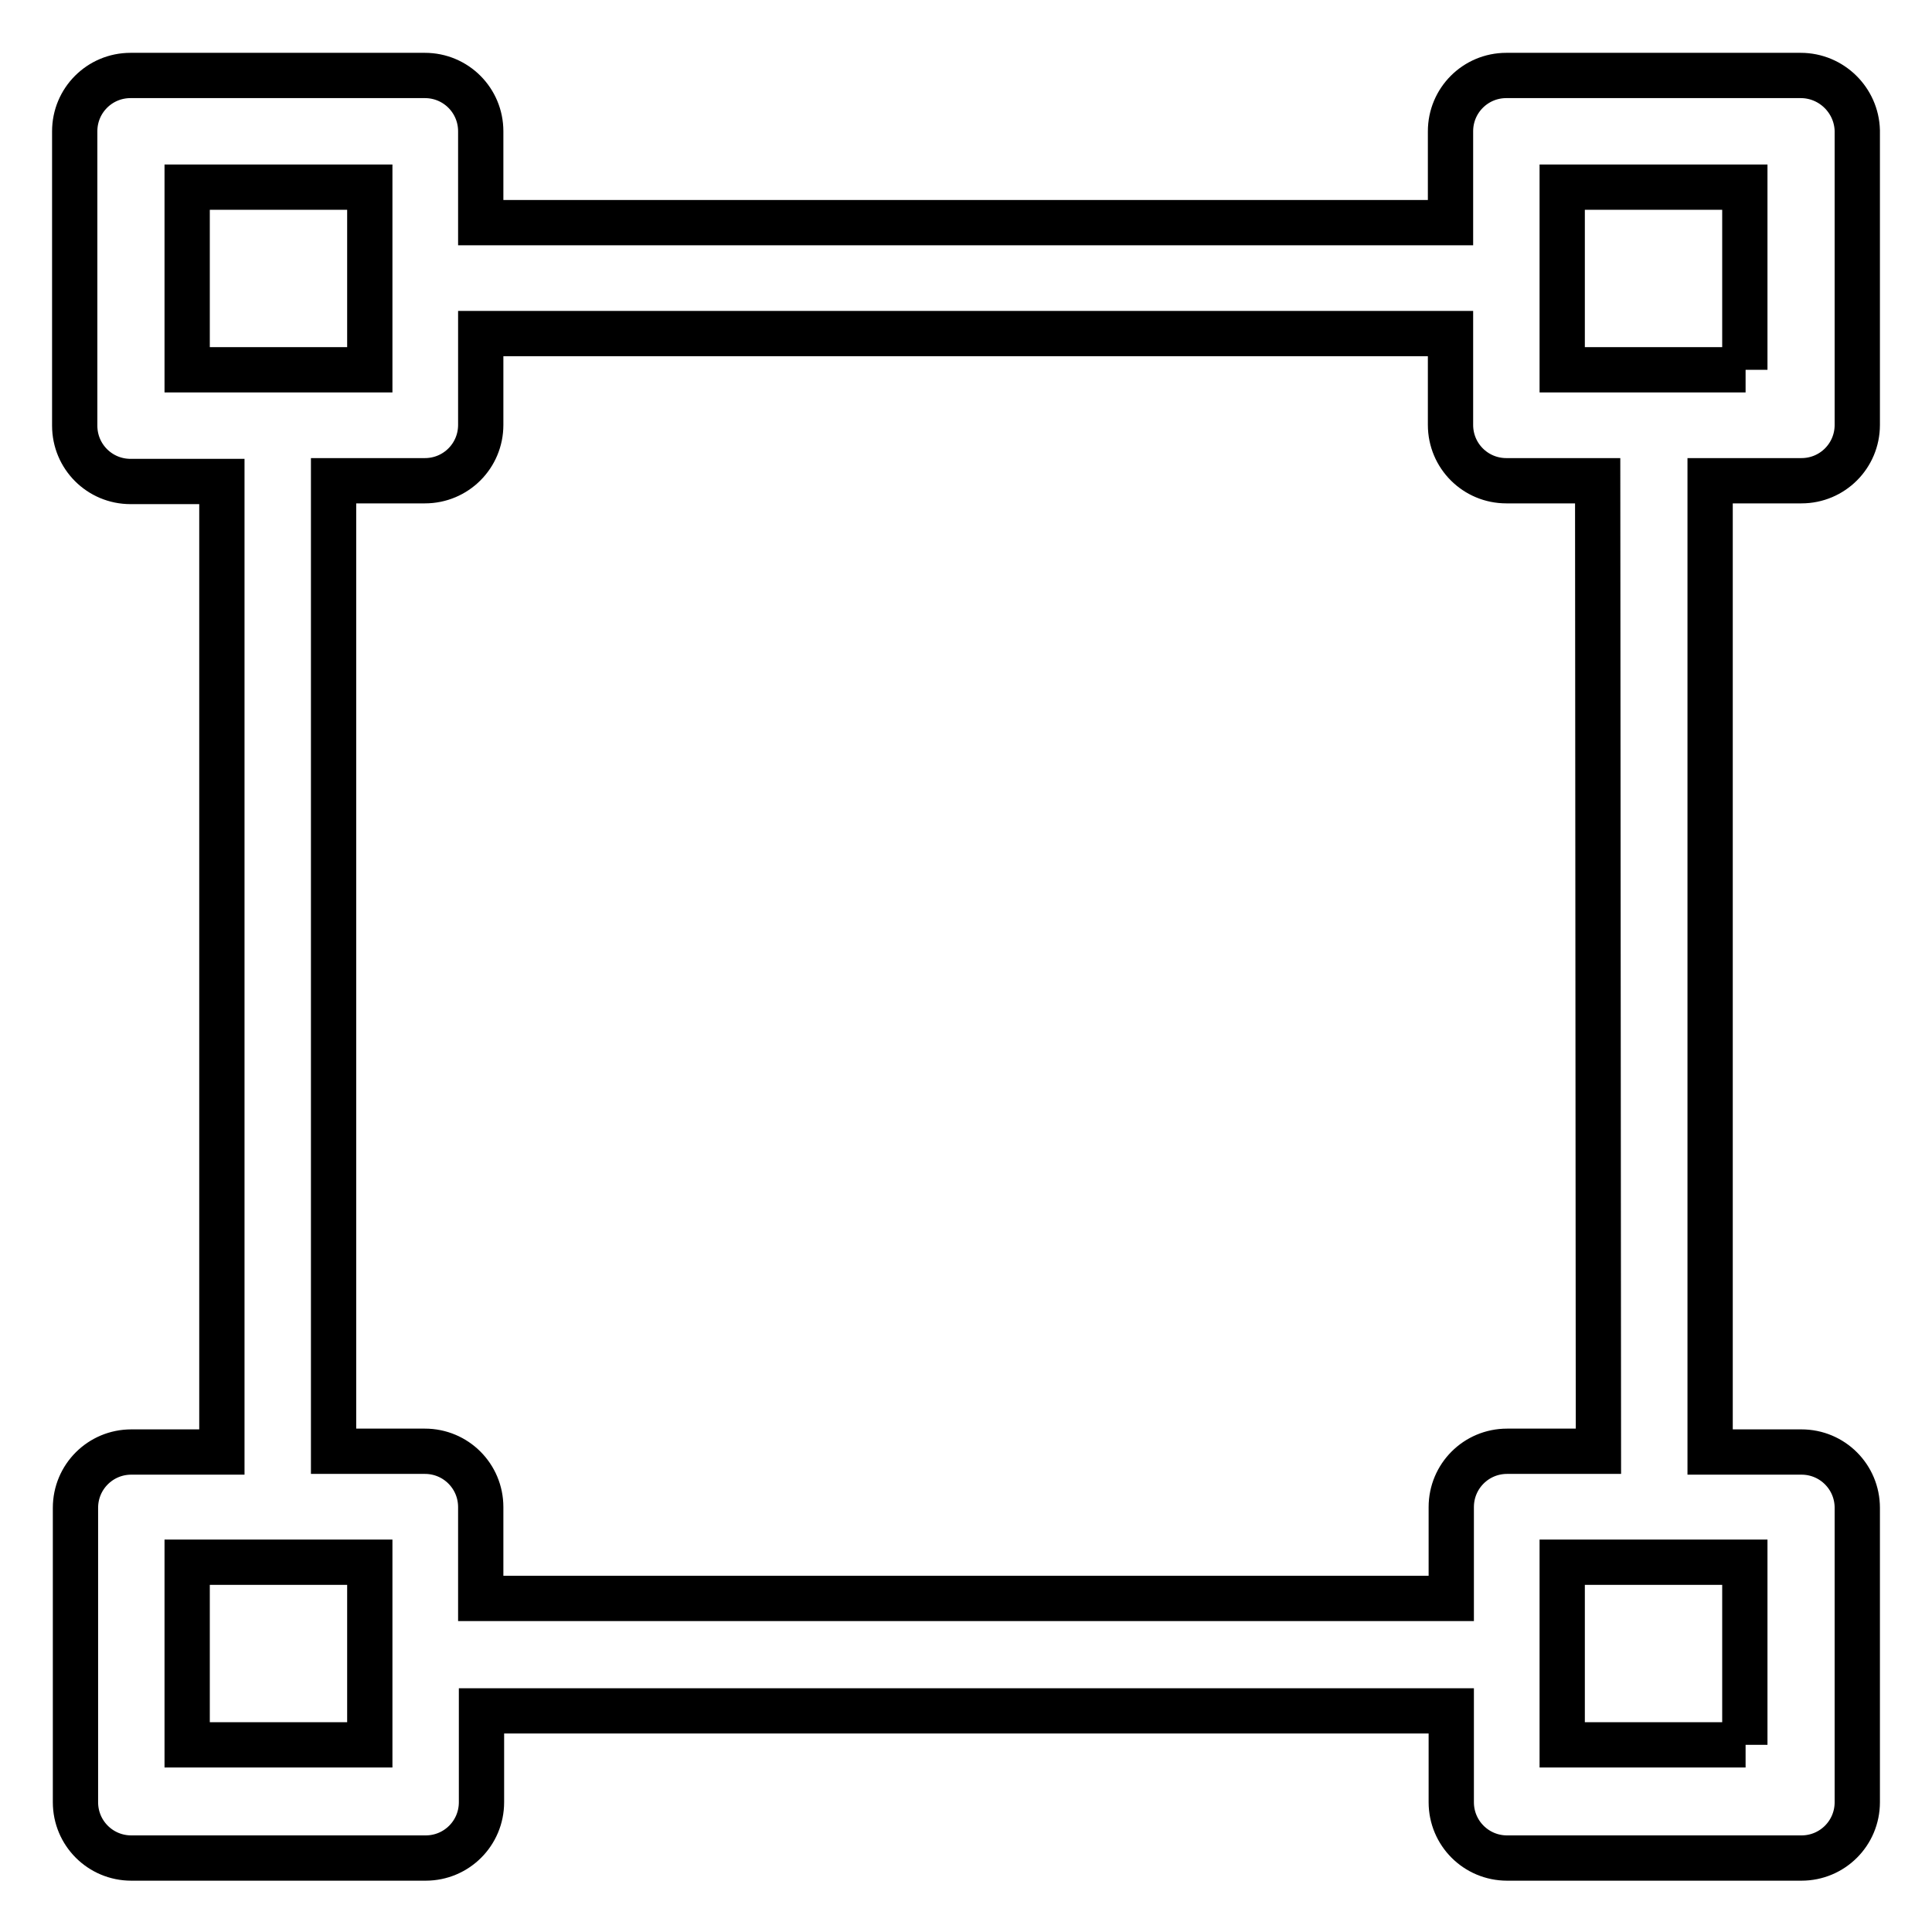
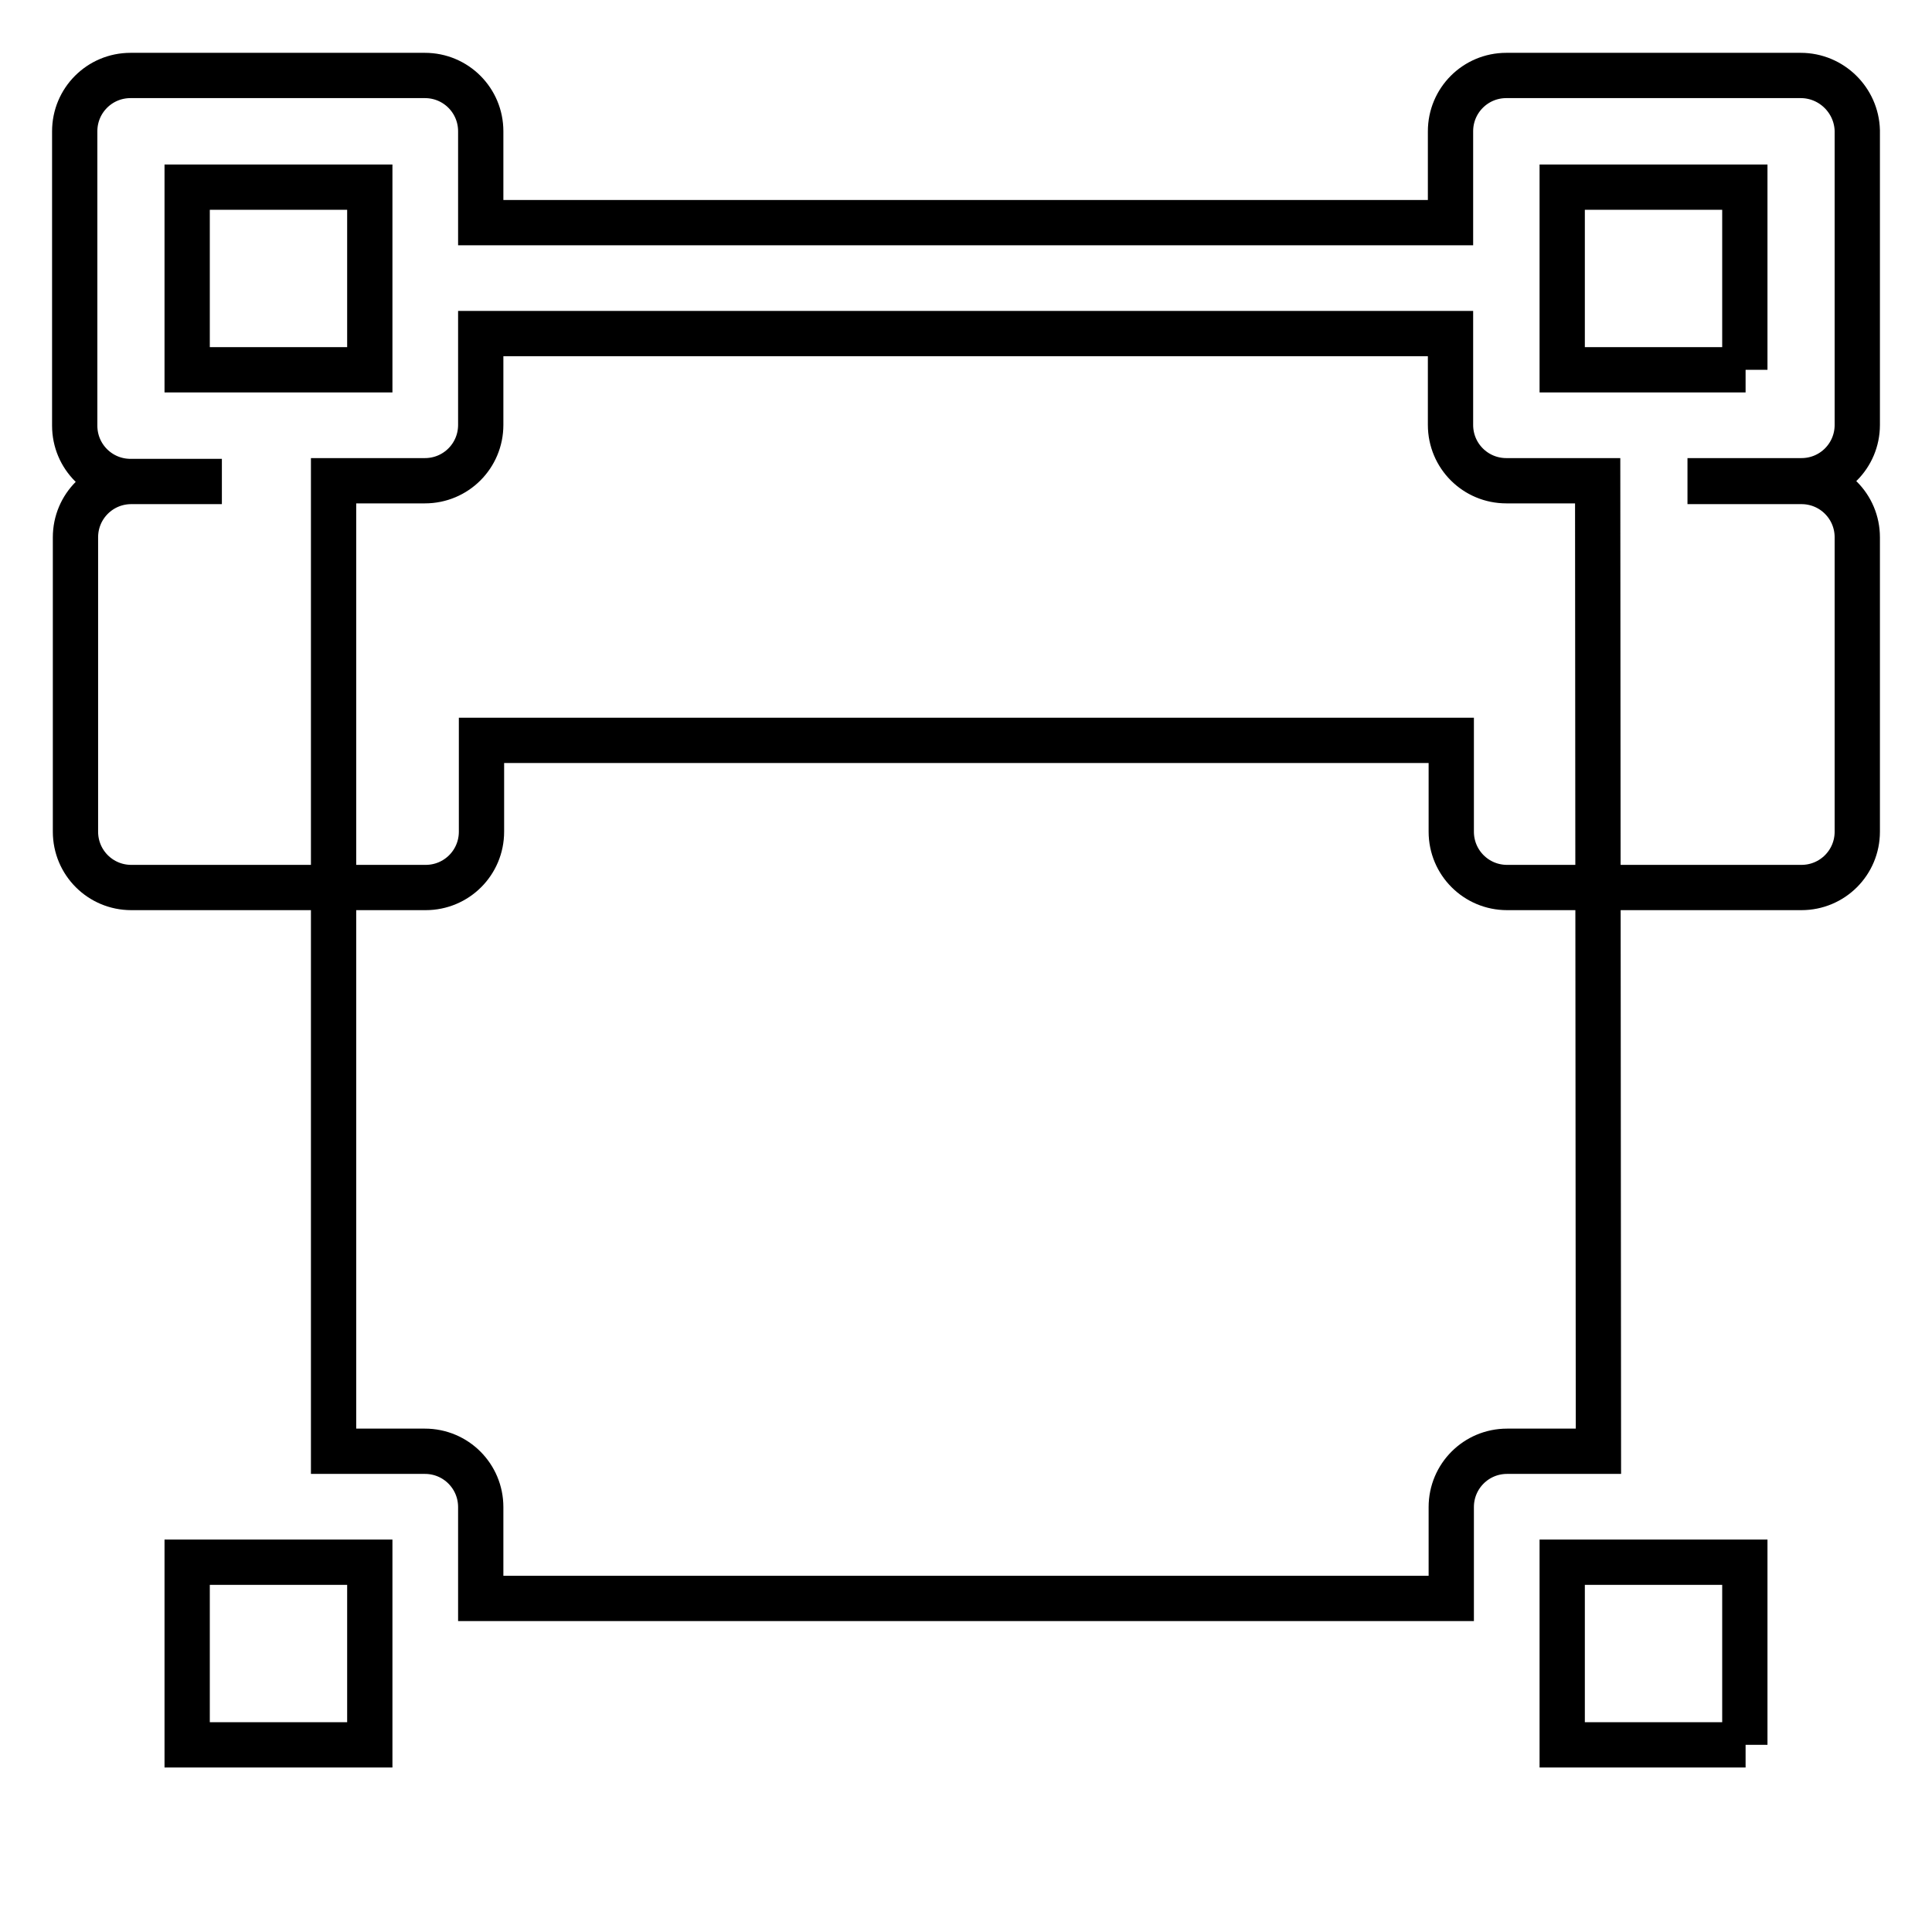
<svg xmlns="http://www.w3.org/2000/svg" version="1.1" x="0px" y="0px" viewBox="0 0 256 256" enable-background="new 0 0 256 256" xml:space="preserve">
  <g>
-     <path stroke-width="6" fill-opacity="0" stroke="#000000" d="M238.6,10h-39c-4.1,0-7.4,3.3-7.4,7.4v12.1H63.7V17.4c0-4.1-3.3-7.4-7.4-7.4h-39c-4.1,0-7.4,3.3-7.4,7.4v39 c0,4.1,3.3,7.4,7.4,7.4h12.1v128.6H17.4c-4.1,0-7.4,3.3-7.4,7.4v39c0,4.1,3.3,7.4,7.4,7.4h39c4.1,0,7.4-3.3,7.4-7.4v-12.1h128.5 v12.1c0,4.1,3.3,7.4,7.4,7.4h39c4.1,0,7.4-3.3,7.4-7.4v-39c0-4.1-3.3-7.4-7.4-7.4h-12.1V63.7h12.1c4.1,0,7.4-3.3,7.4-7.4v-39 C246,13.3,242.7,10,238.6,10z M24.8,24.8H49v12.1c0,0,0,0,0,0v0V49H24.8V24.8z M24.8,231.2V207H49v12.1c0,0,0,0,0,0v0v12.1 L24.8,231.2L24.8,231.2z M231.3,231.2H207V207h24.2V231.2z M211.8,192.3h-12.1c-4.1,0-7.4,3.3-7.4,7.4v12.1H63.7v-12.1 c0-4.1-3.3-7.4-7.4-7.4H44.2V63.7h12.1c4.1,0,7.4-3.3,7.4-7.4V44.2h128.5v12.1c0,4.1,3.3,7.4,7.4,7.4h12.1L211.8,192.3L211.8,192.3 z M231.3,49H207V24.8h24.2V49z" />
+     <path stroke-width="6" fill-opacity="0" stroke="#000000" d="M238.6,10h-39c-4.1,0-7.4,3.3-7.4,7.4v12.1H63.7V17.4c0-4.1-3.3-7.4-7.4-7.4h-39c-4.1,0-7.4,3.3-7.4,7.4v39 c0,4.1,3.3,7.4,7.4,7.4h12.1H17.4c-4.1,0-7.4,3.3-7.4,7.4v39c0,4.1,3.3,7.4,7.4,7.4h39c4.1,0,7.4-3.3,7.4-7.4v-12.1h128.5 v12.1c0,4.1,3.3,7.4,7.4,7.4h39c4.1,0,7.4-3.3,7.4-7.4v-39c0-4.1-3.3-7.4-7.4-7.4h-12.1V63.7h12.1c4.1,0,7.4-3.3,7.4-7.4v-39 C246,13.3,242.7,10,238.6,10z M24.8,24.8H49v12.1c0,0,0,0,0,0v0V49H24.8V24.8z M24.8,231.2V207H49v12.1c0,0,0,0,0,0v0v12.1 L24.8,231.2L24.8,231.2z M231.3,231.2H207V207h24.2V231.2z M211.8,192.3h-12.1c-4.1,0-7.4,3.3-7.4,7.4v12.1H63.7v-12.1 c0-4.1-3.3-7.4-7.4-7.4H44.2V63.7h12.1c4.1,0,7.4-3.3,7.4-7.4V44.2h128.5v12.1c0,4.1,3.3,7.4,7.4,7.4h12.1L211.8,192.3L211.8,192.3 z M231.3,49H207V24.8h24.2V49z" />
  </g>
</svg>